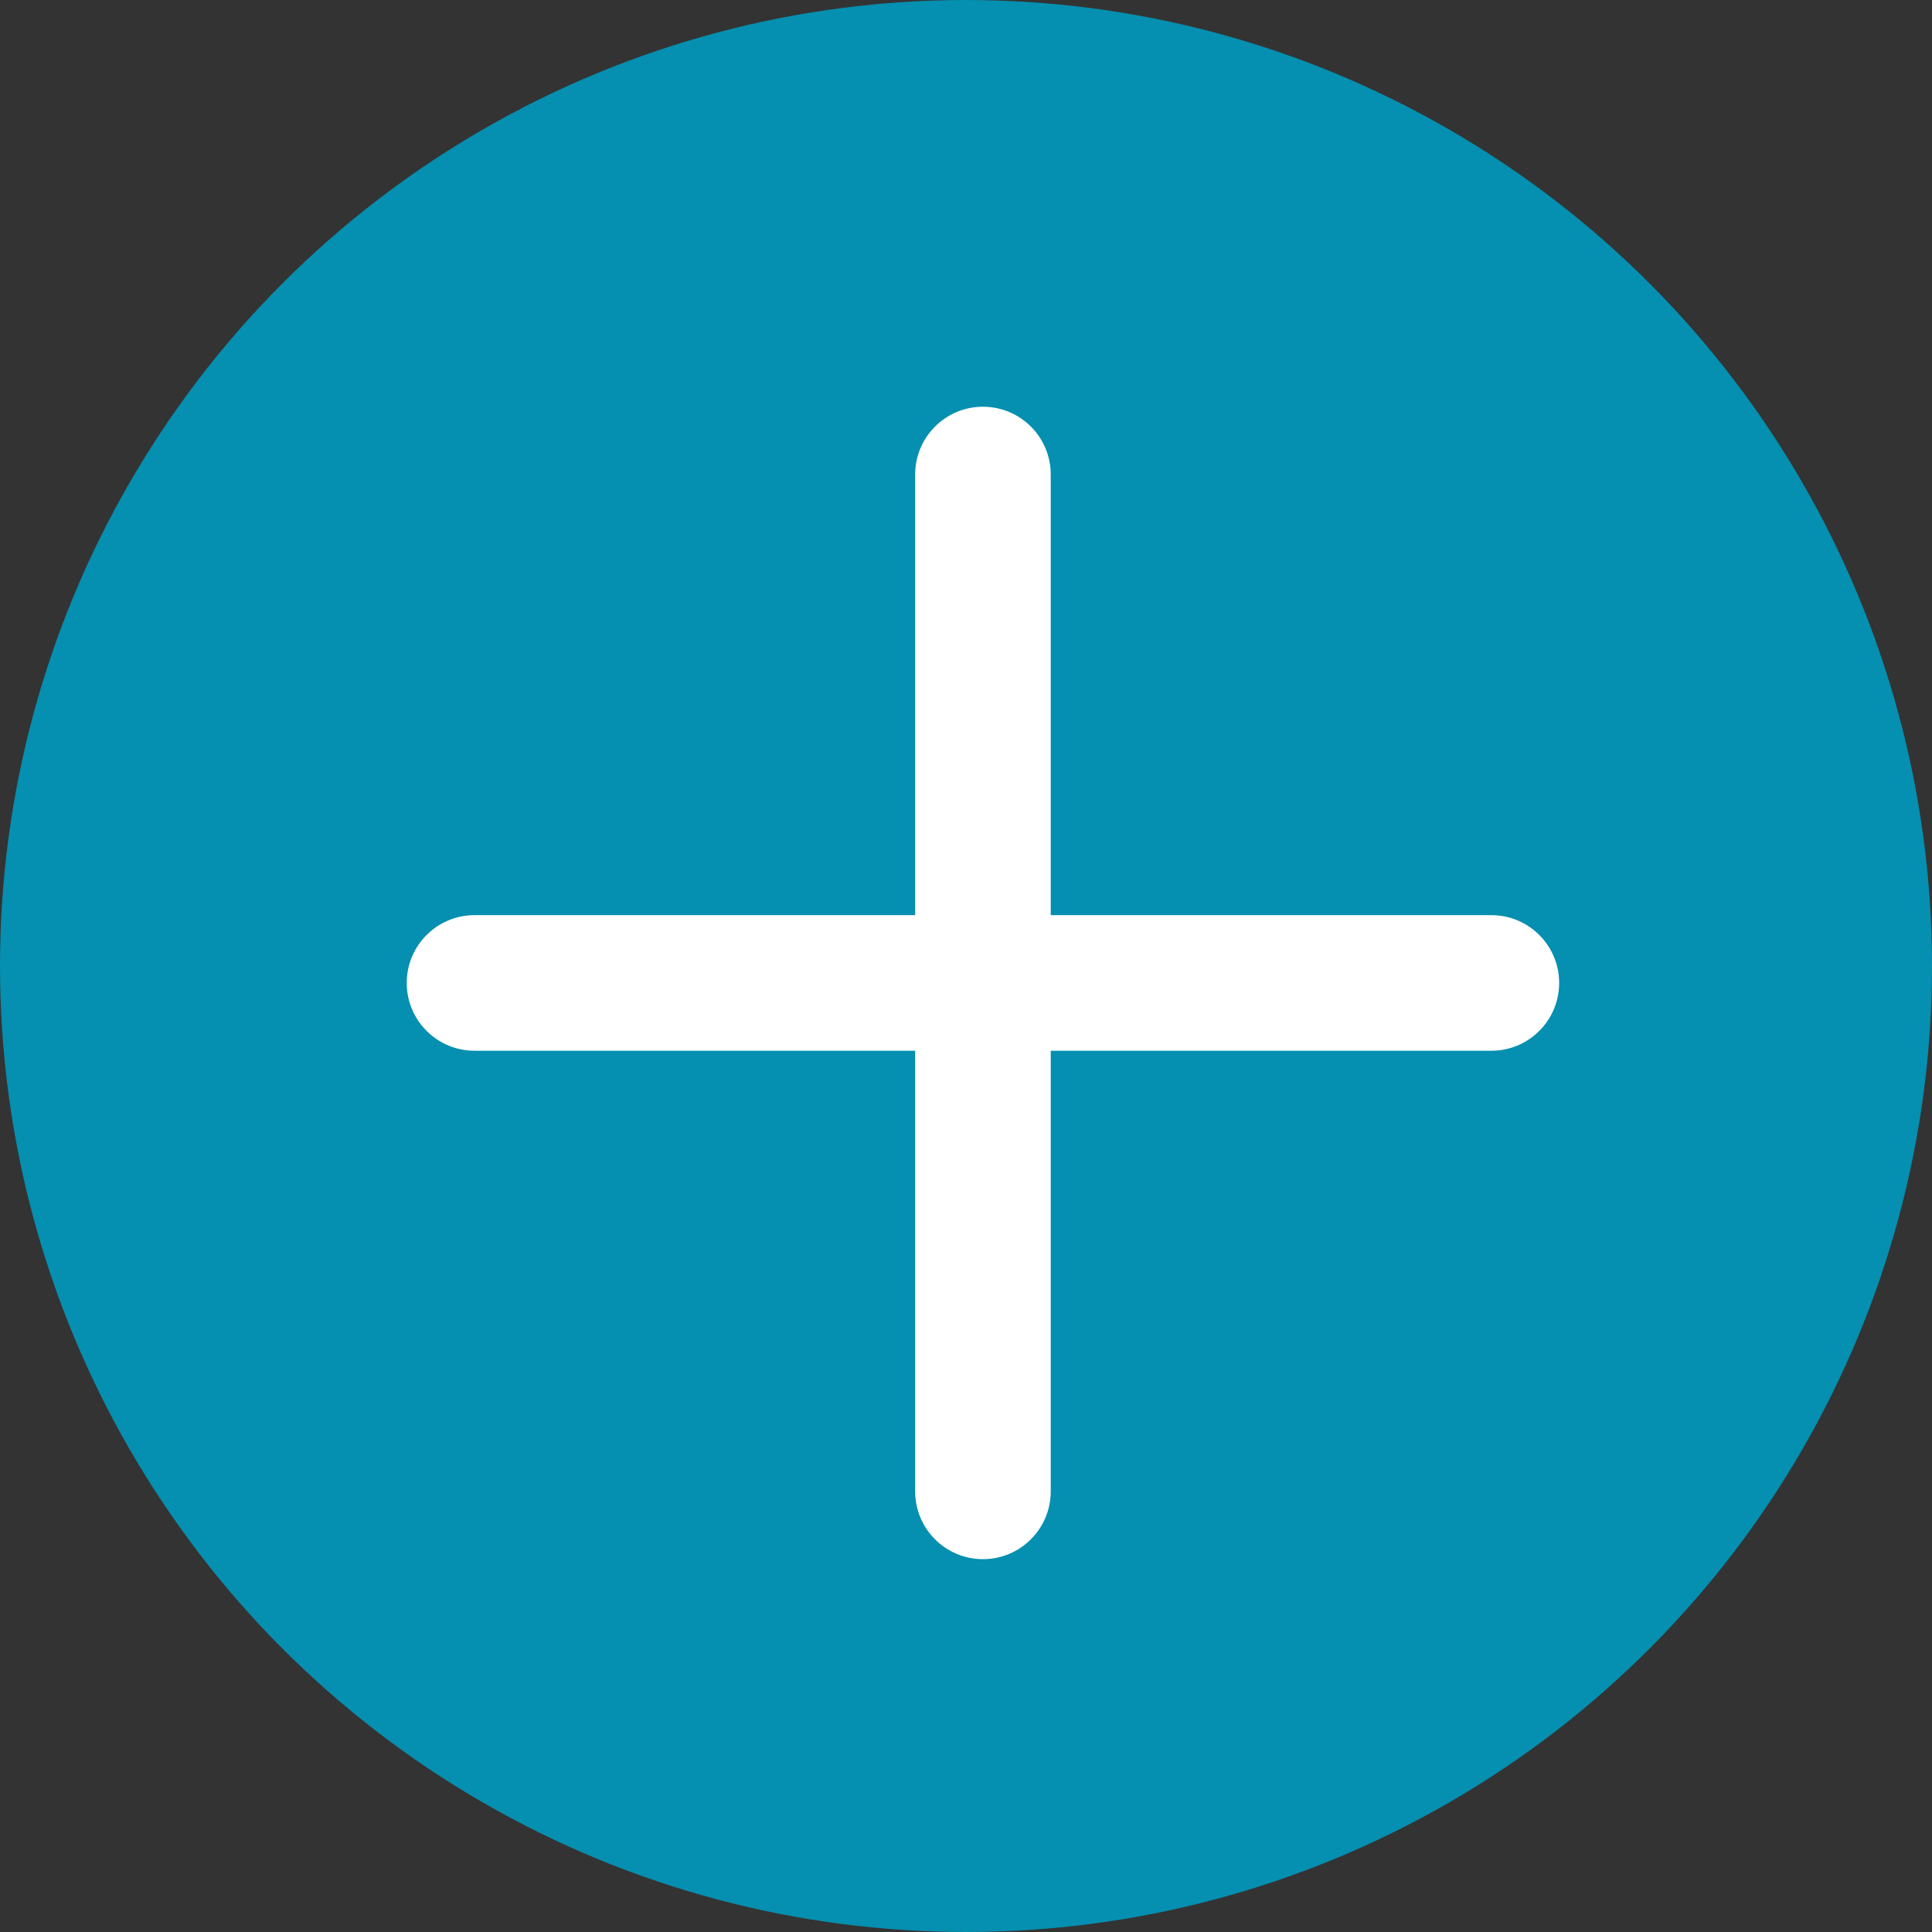
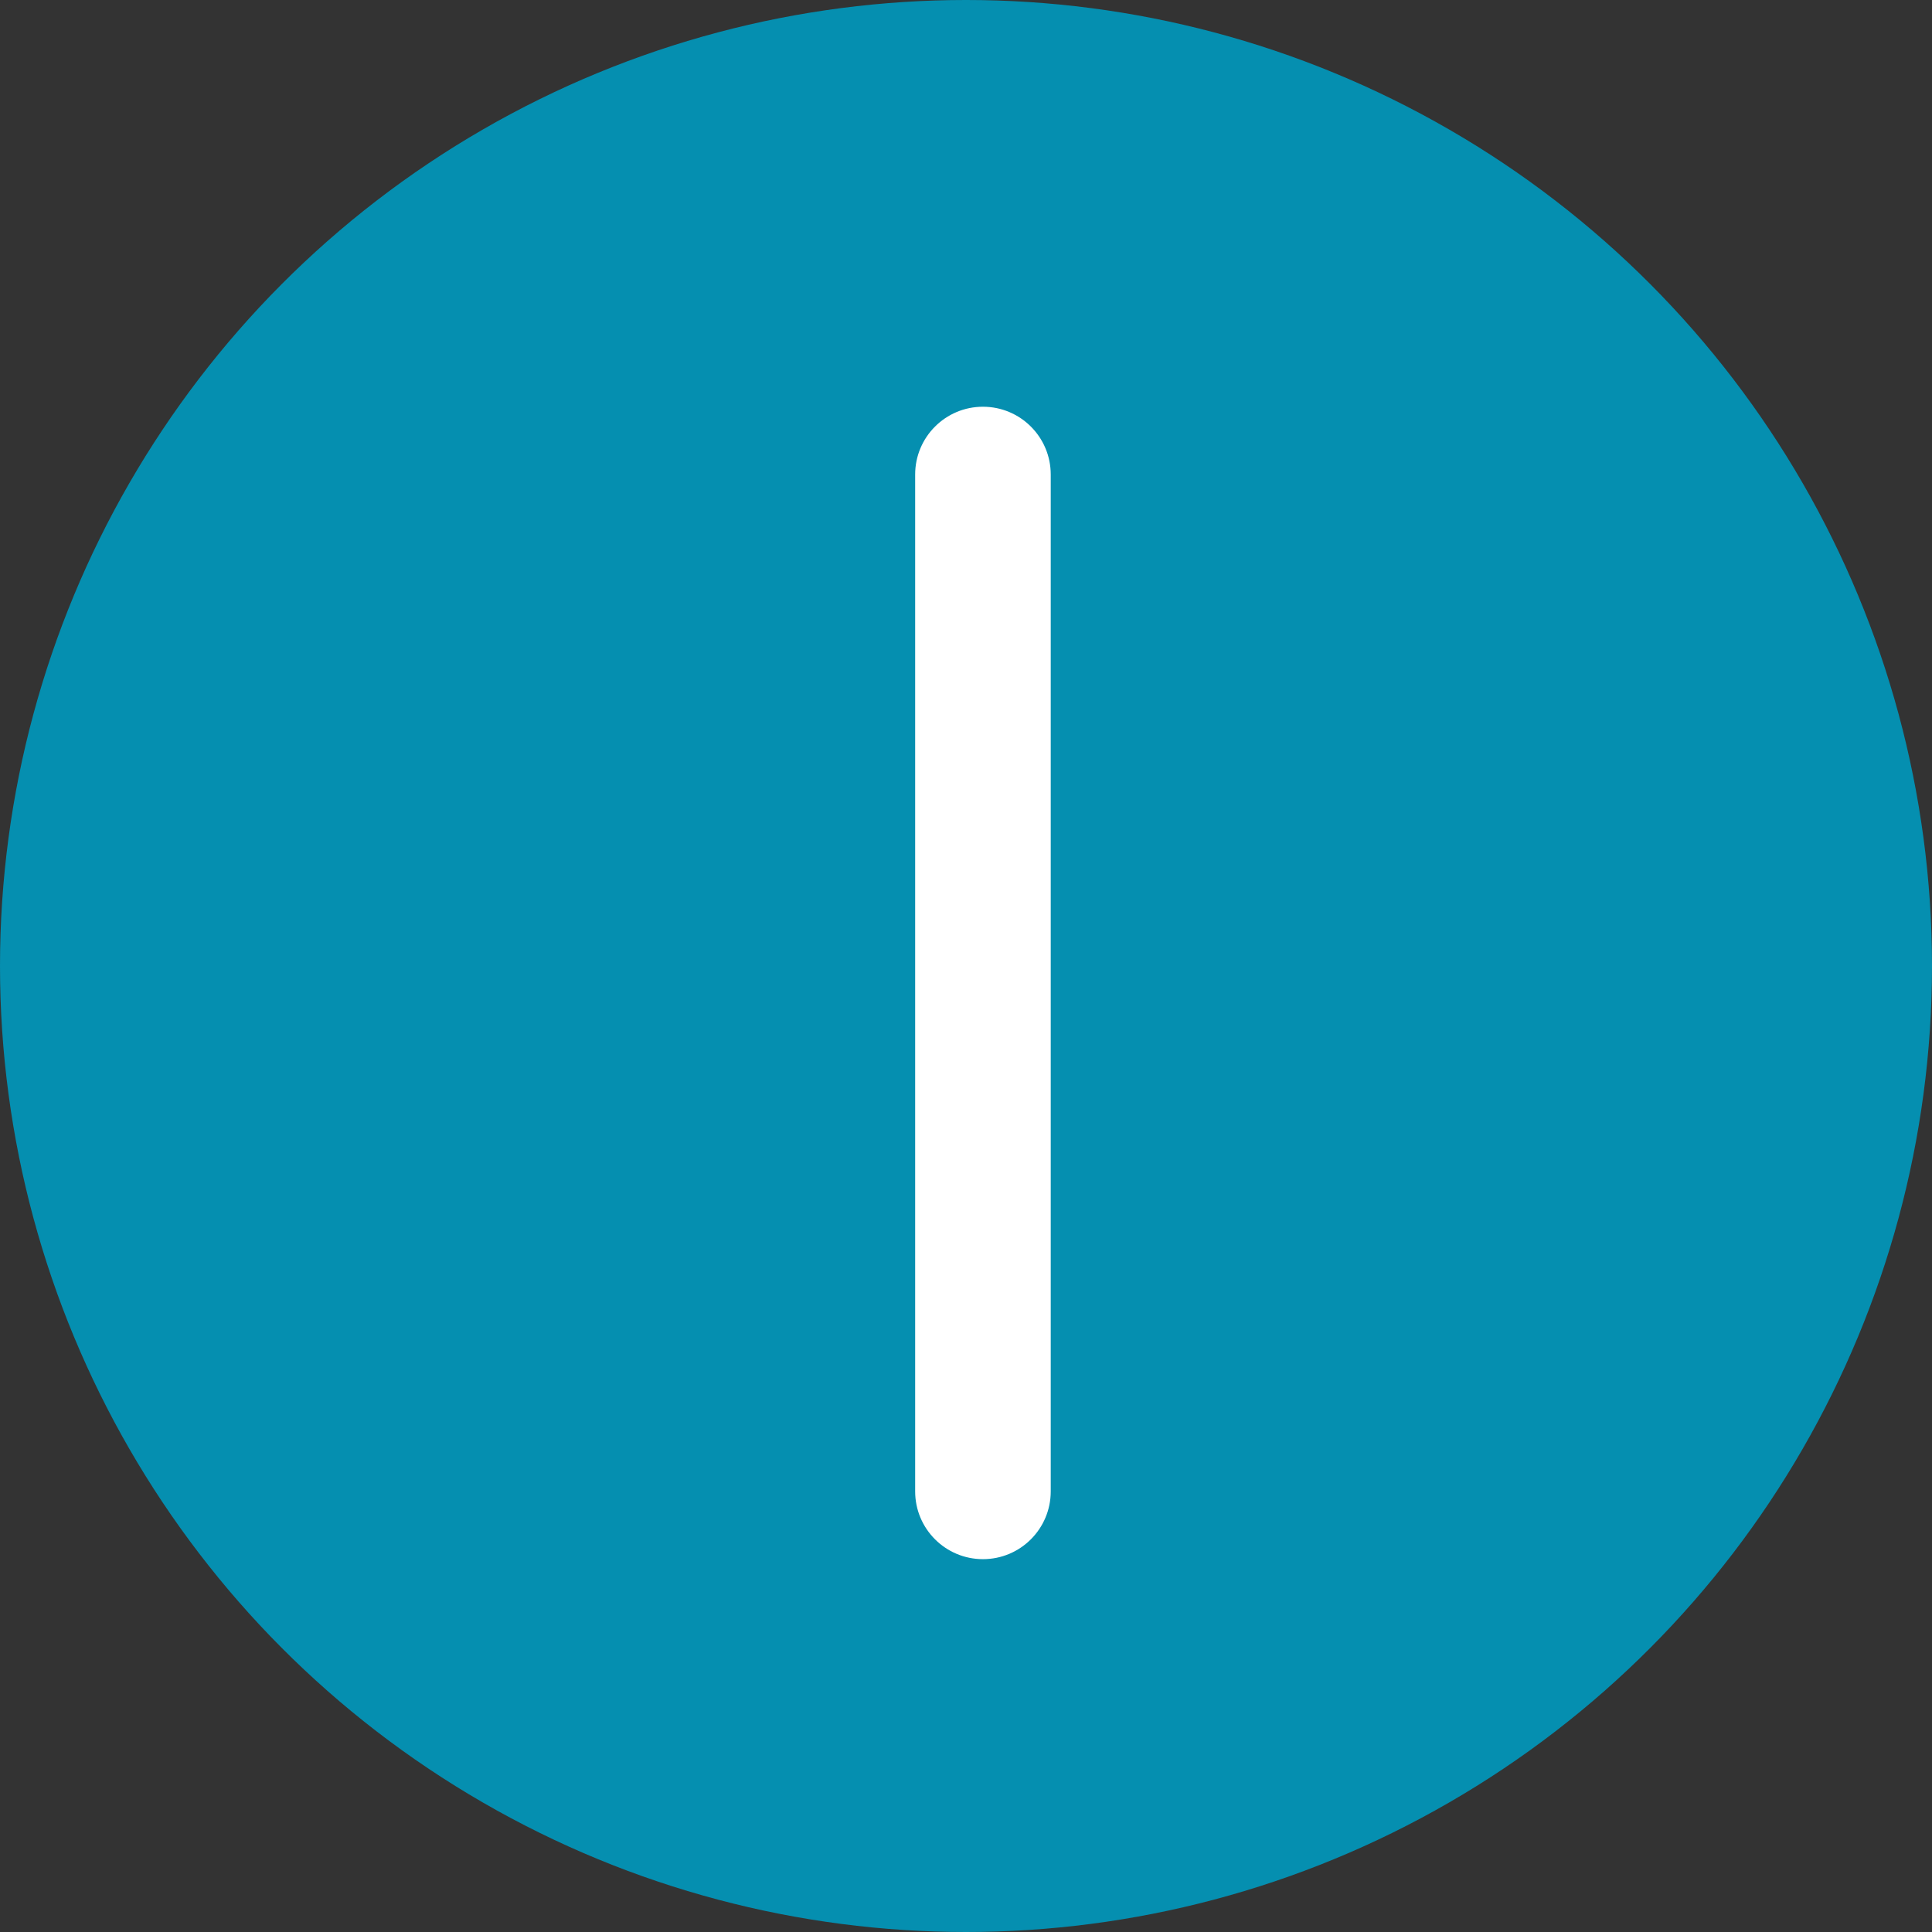
<svg xmlns="http://www.w3.org/2000/svg" width="57" height="57" viewBox="0 0 57 57" fill="none">
  <rect x="0" y="0" width="57" height="57" fill="#333333" stroke="none" />
  <circle cx="28.5" cy="28.5" r="28.5" fill="#058FB0" />
-   <path d="M12 29C12 27.895 12.895 27 14 27H44C45.105 27 46 27.895 46 29C46 30.105 45.105 31 44 31H14C12.895 31 12 30.105 12 29Z" fill="white" />
  <path d="M29 46C27.895 46 27 45.105 27 44L27 14C27 12.895 27.895 12 29 12C30.105 12 31 12.895 31 14L31 44C31 45.105 30.105 46 29 46Z" fill="white" />
</svg>